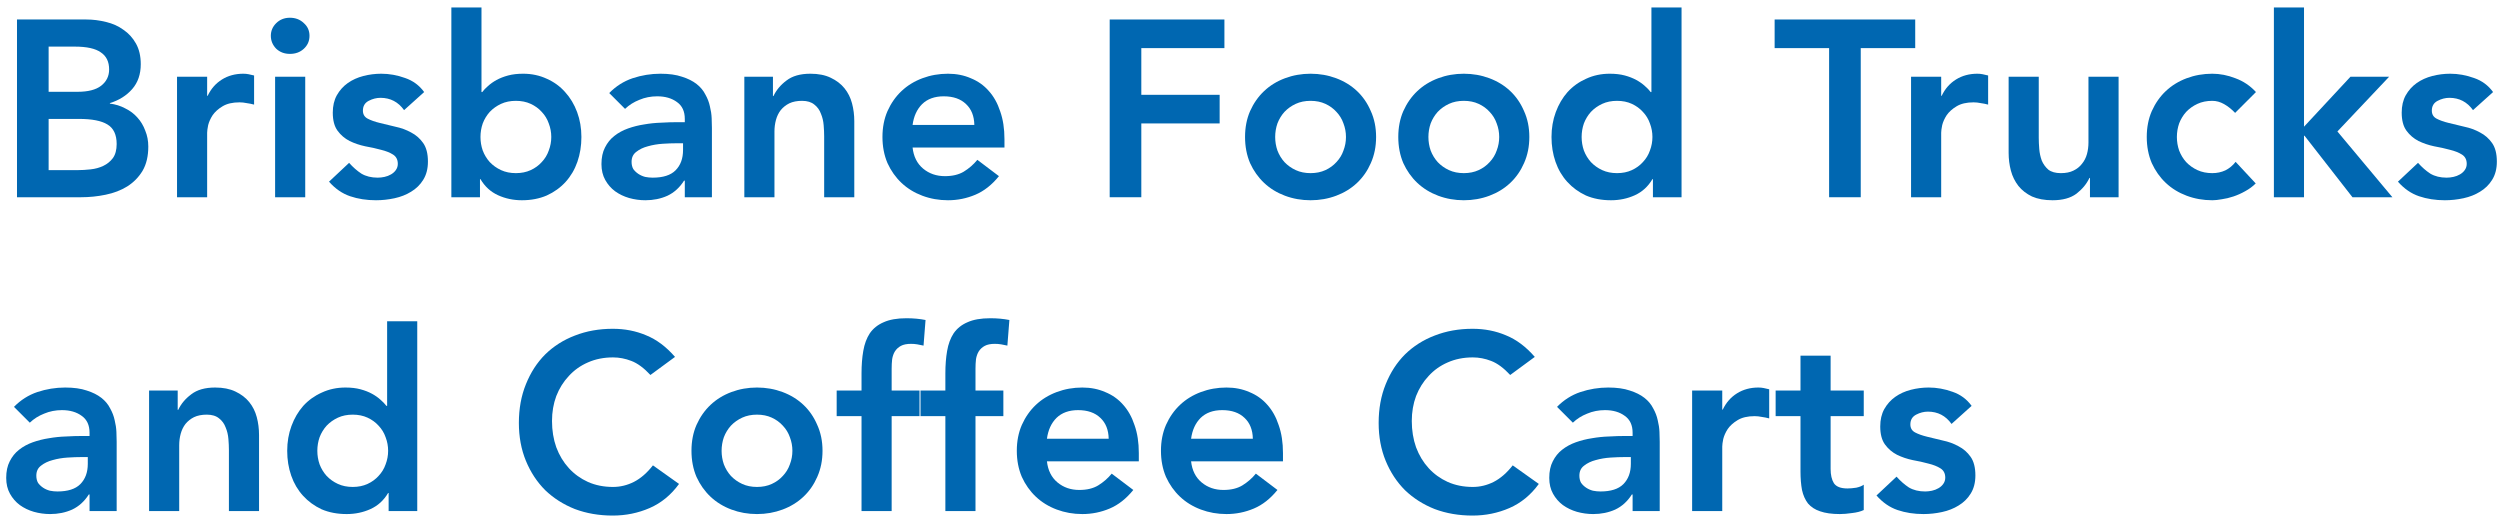
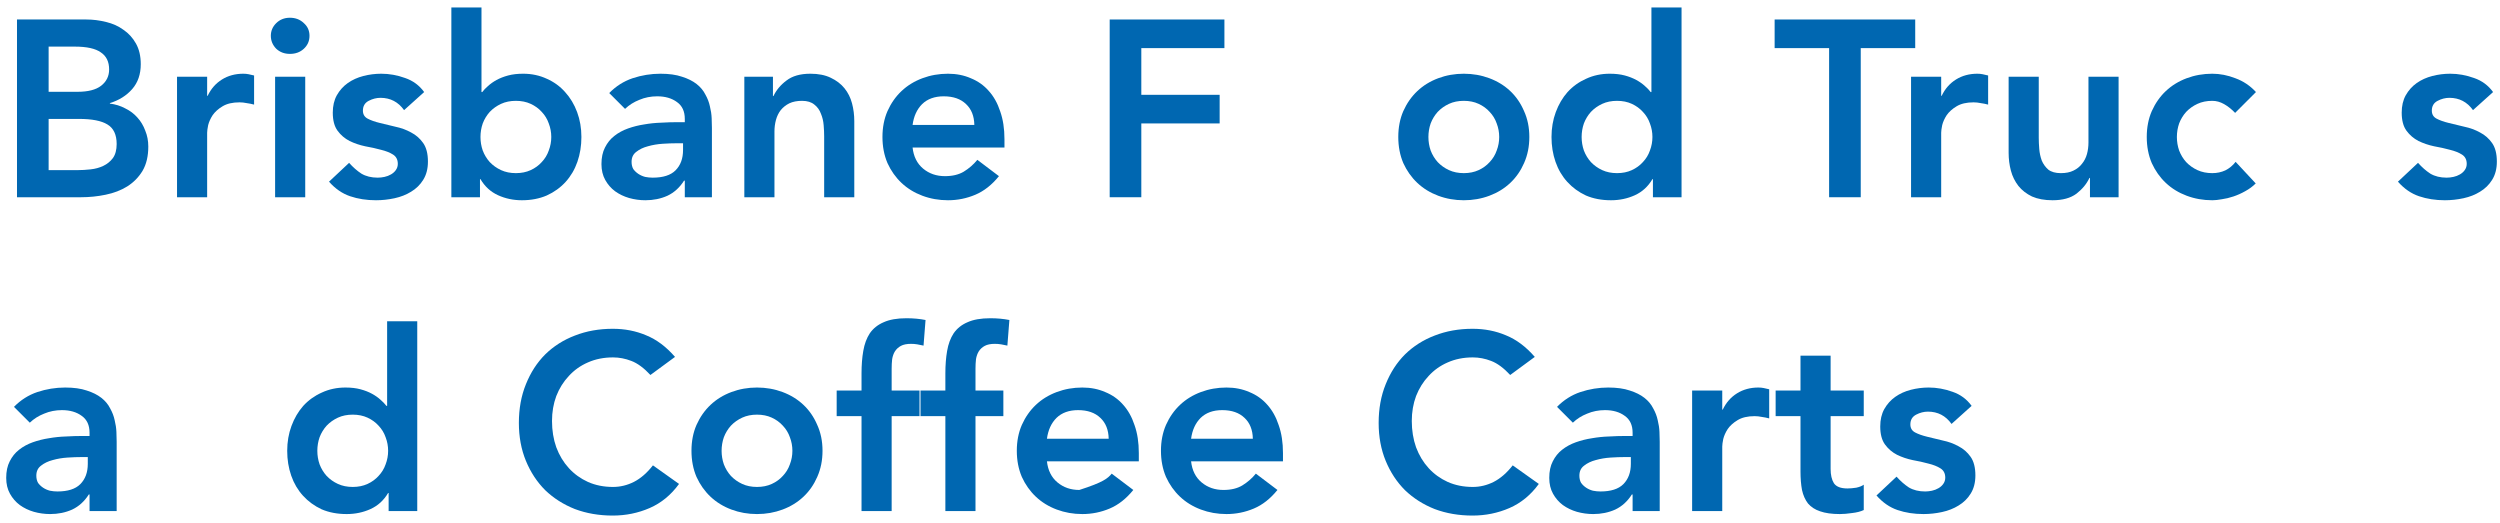
<svg xmlns="http://www.w3.org/2000/svg" width="239" height="50" viewBox="0 0 239 50" fill="none">
  <path d="M186.567 40.528C186.007 39.744 185.255 39.352 184.311 39.352C183.927 39.352 183.551 39.448 183.183 39.64C182.815 39.832 182.631 40.144 182.631 40.576C182.631 40.928 182.783 41.184 183.087 41.344C183.391 41.504 183.775 41.64 184.239 41.752C184.703 41.864 185.199 41.984 185.727 42.112C186.271 42.224 186.775 42.408 187.239 42.664C187.703 42.904 188.087 43.24 188.391 43.672C188.695 44.104 188.847 44.696 188.847 45.448C188.847 46.136 188.695 46.72 188.391 47.2C188.103 47.664 187.719 48.04 187.239 48.328C186.775 48.616 186.247 48.824 185.655 48.952C185.063 49.08 184.471 49.144 183.879 49.144C182.983 49.144 182.159 49.016 181.407 48.76C180.655 48.504 179.983 48.04 179.391 47.368L181.311 45.568C181.679 45.984 182.071 46.328 182.487 46.6C182.919 46.856 183.439 46.984 184.047 46.984C184.255 46.984 184.471 46.96 184.695 46.912C184.919 46.864 185.127 46.784 185.319 46.672C185.511 46.56 185.663 46.424 185.775 46.264C185.903 46.088 185.967 45.888 185.967 45.664C185.967 45.264 185.815 44.968 185.511 44.776C185.207 44.584 184.823 44.432 184.359 44.32C183.895 44.192 183.391 44.08 182.847 43.984C182.319 43.872 181.823 43.704 181.359 43.48C180.895 43.24 180.511 42.912 180.207 42.496C179.903 42.08 179.751 41.504 179.751 40.768C179.751 40.128 179.879 39.576 180.135 39.112C180.407 38.632 180.759 38.24 181.191 37.936C181.623 37.632 182.119 37.408 182.679 37.264C183.239 37.12 183.807 37.048 184.383 37.048C185.151 37.048 185.911 37.184 186.663 37.456C187.415 37.712 188.023 38.16 188.487 38.8L186.567 40.528Z" fill="#0067B1" />
  <path d="M169.751 39.784V37.336H172.127V34H175.007V37.336H178.175V39.784H175.007V44.824C175.007 45.4 175.111 45.856 175.319 46.192C175.543 46.528 175.975 46.696 176.615 46.696C176.871 46.696 177.151 46.672 177.455 46.624C177.759 46.56 177.999 46.464 178.175 46.336V48.76C177.871 48.904 177.495 49 177.047 49.048C176.615 49.112 176.231 49.144 175.895 49.144C175.127 49.144 174.495 49.056 173.999 48.88C173.519 48.72 173.135 48.472 172.847 48.136C172.575 47.784 172.383 47.352 172.271 46.84C172.175 46.328 172.127 45.736 172.127 45.064V39.784H169.751Z" fill="#0067B1" />
  <path d="M161.767 37.336H164.647V39.16H164.695C165.015 38.488 165.471 37.968 166.063 37.6C166.655 37.232 167.335 37.048 168.103 37.048C168.279 37.048 168.447 37.064 168.607 37.096C168.783 37.128 168.959 37.168 169.135 37.216V40C168.895 39.936 168.655 39.888 168.415 39.856C168.191 39.808 167.967 39.784 167.743 39.784C167.071 39.784 166.527 39.912 166.111 40.168C165.711 40.408 165.399 40.688 165.175 41.008C164.967 41.328 164.823 41.648 164.743 41.968C164.679 42.288 164.647 42.528 164.647 42.688V48.856H161.767V37.336Z" fill="#0067B1" />
  <path d="M156.077 47.272H156.005C155.589 47.928 155.061 48.408 154.421 48.712C153.781 49 153.077 49.144 152.309 49.144C151.781 49.144 151.261 49.072 150.749 48.928C150.253 48.784 149.805 48.568 149.405 48.28C149.021 47.992 148.709 47.632 148.469 47.2C148.229 46.768 148.109 46.264 148.109 45.688C148.109 45.064 148.221 44.536 148.445 44.104C148.669 43.656 148.965 43.288 149.333 43C149.717 42.696 150.157 42.456 150.653 42.28C151.149 42.104 151.661 41.976 152.189 41.896C152.733 41.8 153.277 41.744 153.821 41.728C154.365 41.696 154.877 41.68 155.357 41.68H156.077V41.368C156.077 40.648 155.829 40.112 155.333 39.76C154.837 39.392 154.205 39.208 153.437 39.208C152.829 39.208 152.261 39.32 151.733 39.544C151.205 39.752 150.749 40.04 150.365 40.408L148.853 38.896C149.493 38.24 150.237 37.768 151.085 37.48C151.949 37.192 152.837 37.048 153.749 37.048C154.565 37.048 155.253 37.144 155.813 37.336C156.373 37.512 156.837 37.744 157.205 38.032C157.573 38.32 157.853 38.656 158.045 39.04C158.253 39.408 158.397 39.784 158.477 40.168C158.573 40.552 158.629 40.928 158.645 41.296C158.661 41.648 158.669 41.96 158.669 42.232V48.856H156.077V47.272ZM155.909 43.696H155.309C154.909 43.696 154.461 43.712 153.965 43.744C153.469 43.776 152.997 43.856 152.549 43.984C152.117 44.096 151.749 44.272 151.445 44.512C151.141 44.736 150.989 45.056 150.989 45.472C150.989 45.744 151.045 45.976 151.157 46.168C151.285 46.344 151.445 46.496 151.637 46.624C151.829 46.752 152.045 46.848 152.285 46.912C152.525 46.96 152.765 46.984 153.005 46.984C153.997 46.984 154.725 46.752 155.189 46.288C155.669 45.808 155.909 45.16 155.909 44.344V43.696Z" fill="#0067B1" />
  <path d="M144.375 35.848C143.751 35.176 143.143 34.728 142.551 34.504C141.975 34.28 141.391 34.168 140.799 34.168C139.919 34.168 139.119 34.328 138.399 34.648C137.695 34.952 137.087 35.384 136.575 35.944C136.063 36.488 135.663 37.128 135.375 37.864C135.103 38.6 134.967 39.392 134.967 40.24C134.967 41.152 135.103 41.992 135.375 42.76C135.663 43.528 136.063 44.192 136.575 44.752C137.087 45.312 137.695 45.752 138.399 46.072C139.119 46.392 139.919 46.552 140.799 46.552C141.487 46.552 142.151 46.392 142.791 46.072C143.447 45.736 144.055 45.208 144.615 44.488L147.111 46.264C146.343 47.32 145.407 48.088 144.303 48.568C143.199 49.048 142.023 49.288 140.775 49.288C139.463 49.288 138.255 49.08 137.151 48.664C136.063 48.232 135.119 47.632 134.319 46.864C133.535 46.08 132.919 45.144 132.471 44.056C132.023 42.968 131.799 41.76 131.799 40.432C131.799 39.072 132.023 37.84 132.471 36.736C132.919 35.616 133.535 34.664 134.319 33.88C135.119 33.096 136.063 32.496 137.151 32.08C138.255 31.648 139.463 31.432 140.775 31.432C141.927 31.432 142.991 31.64 143.967 32.056C144.959 32.456 145.879 33.144 146.727 34.12L144.375 35.848Z" fill="#0067B1" />
  <path d="M113.868 44.104C113.964 44.968 114.3 45.64 114.876 46.12C115.452 46.6 116.148 46.84 116.964 46.84C117.684 46.84 118.284 46.696 118.764 46.408C119.26 46.104 119.692 45.728 120.06 45.28L122.124 46.84C121.452 47.672 120.7 48.264 119.868 48.616C119.036 48.968 118.164 49.144 117.252 49.144C116.388 49.144 115.572 49 114.804 48.712C114.036 48.424 113.372 48.016 112.812 47.488C112.252 46.96 111.804 46.328 111.468 45.592C111.148 44.84 110.988 44.008 110.988 43.096C110.988 42.184 111.148 41.36 111.468 40.624C111.804 39.872 112.252 39.232 112.812 38.704C113.372 38.176 114.036 37.768 114.804 37.48C115.572 37.192 116.388 37.048 117.252 37.048C118.052 37.048 118.78 37.192 119.436 37.48C120.108 37.752 120.676 38.152 121.14 38.68C121.62 39.208 121.988 39.864 122.244 40.648C122.516 41.416 122.652 42.304 122.652 43.312V44.104H113.868ZM119.772 41.944C119.756 41.096 119.492 40.432 118.98 39.952C118.468 39.456 117.756 39.208 116.844 39.208C115.98 39.208 115.292 39.456 114.78 39.952C114.284 40.448 113.98 41.112 113.868 41.944H119.772Z" fill="#0067B1" />
-   <path d="M100.087 44.104C100.183 44.968 100.519 45.64 101.095 46.12C101.671 46.6 102.367 46.84 103.183 46.84C103.903 46.84 104.503 46.696 104.983 46.408C105.479 46.104 105.911 45.728 106.279 45.28L108.343 46.84C107.671 47.672 106.919 48.264 106.087 48.616C105.255 48.968 104.383 49.144 103.471 49.144C102.607 49.144 101.791 49 101.023 48.712C100.255 48.424 99.591 48.016 99.031 47.488C98.471 46.96 98.023 46.328 97.687 45.592C97.367 44.84 97.207 44.008 97.207 43.096C97.207 42.184 97.367 41.36 97.687 40.624C98.023 39.872 98.471 39.232 99.031 38.704C99.591 38.176 100.255 37.768 101.023 37.48C101.791 37.192 102.607 37.048 103.471 37.048C104.271 37.048 104.999 37.192 105.655 37.48C106.327 37.752 106.895 38.152 107.359 38.68C107.839 39.208 108.207 39.864 108.463 40.648C108.735 41.416 108.871 42.304 108.871 43.312V44.104H100.087ZM105.991 41.944C105.975 41.096 105.711 40.432 105.199 39.952C104.687 39.456 103.975 39.208 103.063 39.208C102.199 39.208 101.511 39.456 100.999 39.952C100.503 40.448 100.199 41.112 100.087 41.944H105.991Z" fill="#0067B1" />
+   <path d="M100.087 44.104C100.183 44.968 100.519 45.64 101.095 46.12C101.671 46.6 102.367 46.84 103.183 46.84C105.479 46.104 105.911 45.728 106.279 45.28L108.343 46.84C107.671 47.672 106.919 48.264 106.087 48.616C105.255 48.968 104.383 49.144 103.471 49.144C102.607 49.144 101.791 49 101.023 48.712C100.255 48.424 99.591 48.016 99.031 47.488C98.471 46.96 98.023 46.328 97.687 45.592C97.367 44.84 97.207 44.008 97.207 43.096C97.207 42.184 97.367 41.36 97.687 40.624C98.023 39.872 98.471 39.232 99.031 38.704C99.591 38.176 100.255 37.768 101.023 37.48C101.791 37.192 102.607 37.048 103.471 37.048C104.271 37.048 104.999 37.192 105.655 37.48C106.327 37.752 106.895 38.152 107.359 38.68C107.839 39.208 108.207 39.864 108.463 40.648C108.735 41.416 108.871 42.304 108.871 43.312V44.104H100.087ZM105.991 41.944C105.975 41.096 105.711 40.432 105.199 39.952C104.687 39.456 103.975 39.208 103.063 39.208C102.199 39.208 101.511 39.456 100.999 39.952C100.503 40.448 100.199 41.112 100.087 41.944H105.991Z" fill="#0067B1" />
  <path d="M90.377 39.784H88.001V37.336H90.377V35.704C90.377 34.904 90.433 34.184 90.545 33.544C90.657 32.888 90.865 32.328 91.169 31.864C91.489 31.4 91.929 31.048 92.489 30.808C93.049 30.552 93.777 30.424 94.673 30.424C95.329 30.424 95.937 30.48 96.497 30.592L96.305 33.04C96.097 32.992 95.897 32.952 95.705 32.92C95.513 32.888 95.313 32.872 95.105 32.872C94.705 32.872 94.385 32.936 94.145 33.064C93.905 33.192 93.713 33.368 93.569 33.592C93.441 33.8 93.353 34.048 93.305 34.336C93.273 34.624 93.257 34.928 93.257 35.248V37.336H95.921V39.784H93.257V48.856H90.377V39.784Z" fill="#0067B1" />
  <path d="M82.362 39.784H79.986V37.336H82.362V35.704C82.362 34.904 82.418 34.184 82.53 33.544C82.642 32.888 82.85 32.328 83.154 31.864C83.474 31.4 83.914 31.048 84.474 30.808C85.034 30.552 85.762 30.424 86.658 30.424C87.314 30.424 87.922 30.48 88.482 30.592L88.29 33.04C88.082 32.992 87.882 32.952 87.69 32.92C87.498 32.888 87.298 32.872 87.09 32.872C86.69 32.872 86.37 32.936 86.13 33.064C85.89 33.192 85.698 33.368 85.554 33.592C85.426 33.8 85.338 34.048 85.29 34.336C85.258 34.624 85.242 34.928 85.242 35.248V37.336H87.906V39.784H85.242V48.856H82.362V39.784Z" fill="#0067B1" />
  <path d="M66.105 43.096C66.105 42.184 66.265 41.36 66.585 40.624C66.921 39.872 67.369 39.232 67.929 38.704C68.489 38.176 69.153 37.768 69.921 37.48C70.689 37.192 71.505 37.048 72.369 37.048C73.233 37.048 74.049 37.192 74.817 37.48C75.585 37.768 76.249 38.176 76.809 38.704C77.369 39.232 77.809 39.872 78.129 40.624C78.465 41.36 78.633 42.184 78.633 43.096C78.633 44.008 78.465 44.84 78.129 45.592C77.809 46.328 77.369 46.96 76.809 47.488C76.249 48.016 75.585 48.424 74.817 48.712C74.049 49 73.233 49.144 72.369 49.144C71.505 49.144 70.689 49 69.921 48.712C69.153 48.424 68.489 48.016 67.929 47.488C67.369 46.96 66.921 46.328 66.585 45.592C66.265 44.84 66.105 44.008 66.105 43.096ZM68.985 43.096C68.985 43.544 69.057 43.976 69.201 44.392C69.361 44.808 69.585 45.176 69.873 45.496C70.177 45.816 70.537 46.072 70.953 46.264C71.369 46.456 71.841 46.552 72.369 46.552C72.897 46.552 73.369 46.456 73.785 46.264C74.201 46.072 74.553 45.816 74.841 45.496C75.145 45.176 75.369 44.808 75.513 44.392C75.673 43.976 75.753 43.544 75.753 43.096C75.753 42.648 75.673 42.216 75.513 41.8C75.369 41.384 75.145 41.016 74.841 40.696C74.553 40.376 74.201 40.12 73.785 39.928C73.369 39.736 72.897 39.64 72.369 39.64C71.841 39.64 71.369 39.736 70.953 39.928C70.537 40.12 70.177 40.376 69.873 40.696C69.585 41.016 69.361 41.384 69.201 41.8C69.057 42.216 68.985 42.648 68.985 43.096Z" fill="#0067B1" />
  <path d="M62.18 35.848C61.556 35.176 60.948 34.728 60.356 34.504C59.78 34.28 59.196 34.168 58.604 34.168C57.724 34.168 56.924 34.328 56.204 34.648C55.5 34.952 54.892 35.384 54.38 35.944C53.868 36.488 53.468 37.128 53.18 37.864C52.908 38.6 52.772 39.392 52.772 40.24C52.772 41.152 52.908 41.992 53.18 42.76C53.468 43.528 53.868 44.192 54.38 44.752C54.892 45.312 55.5 45.752 56.204 46.072C56.924 46.392 57.724 46.552 58.604 46.552C59.292 46.552 59.956 46.392 60.596 46.072C61.252 45.736 61.86 45.208 62.42 44.488L64.916 46.264C64.148 47.32 63.212 48.088 62.108 48.568C61.004 49.048 59.828 49.288 58.58 49.288C57.268 49.288 56.06 49.08 54.956 48.664C53.868 48.232 52.924 47.632 52.124 46.864C51.34 46.08 50.724 45.144 50.276 44.056C49.828 42.968 49.604 41.76 49.604 40.432C49.604 39.072 49.828 37.84 50.276 36.736C50.724 35.616 51.34 34.664 52.124 33.88C52.924 33.096 53.868 32.496 54.956 32.08C56.06 31.648 57.268 31.432 58.58 31.432C59.732 31.432 60.796 31.64 61.772 32.056C62.764 32.456 63.684 33.144 64.532 34.12L62.18 35.848Z" fill="#0067B1" />
  <path d="M37.153 47.128H37.105C36.689 47.832 36.129 48.344 35.425 48.664C34.721 48.984 33.961 49.144 33.145 49.144C32.249 49.144 31.449 48.992 30.745 48.688C30.057 48.368 29.465 47.936 28.969 47.392C28.473 46.848 28.097 46.208 27.841 45.472C27.585 44.736 27.457 43.944 27.457 43.096C27.457 42.248 27.593 41.456 27.865 40.72C28.137 39.984 28.513 39.344 28.993 38.8C29.489 38.256 30.081 37.832 30.769 37.528C31.457 37.208 32.209 37.048 33.025 37.048C33.569 37.048 34.049 37.104 34.465 37.216C34.881 37.328 35.249 37.472 35.569 37.648C35.889 37.824 36.161 38.016 36.385 38.224C36.609 38.416 36.793 38.608 36.937 38.8H37.009V30.712H39.889V48.856H37.153V47.128ZM30.337 43.096C30.337 43.544 30.409 43.976 30.553 44.392C30.713 44.808 30.937 45.176 31.225 45.496C31.529 45.816 31.889 46.072 32.305 46.264C32.721 46.456 33.193 46.552 33.721 46.552C34.249 46.552 34.721 46.456 35.137 46.264C35.553 46.072 35.905 45.816 36.193 45.496C36.497 45.176 36.721 44.808 36.865 44.392C37.025 43.976 37.105 43.544 37.105 43.096C37.105 42.648 37.025 42.216 36.865 41.8C36.721 41.384 36.497 41.016 36.193 40.696C35.905 40.376 35.553 40.12 35.137 39.928C34.721 39.736 34.249 39.64 33.721 39.64C33.193 39.64 32.721 39.736 32.305 39.928C31.889 40.12 31.529 40.376 31.225 40.696C30.937 41.016 30.713 41.384 30.553 41.8C30.409 42.216 30.337 42.648 30.337 43.096Z" fill="#0067B1" />
-   <path d="M14.252 37.336H16.988V39.184H17.036C17.308 38.608 17.724 38.112 18.284 37.696C18.844 37.264 19.604 37.048 20.564 37.048C21.332 37.048 21.98 37.176 22.508 37.432C23.052 37.688 23.492 38.024 23.828 38.44C24.164 38.856 24.404 39.336 24.548 39.88C24.692 40.424 24.764 40.992 24.764 41.584V48.856H21.884V43.024C21.884 42.704 21.868 42.352 21.836 41.968C21.804 41.568 21.716 41.2 21.572 40.864C21.444 40.512 21.236 40.224 20.948 40C20.66 39.76 20.268 39.64 19.772 39.64C19.292 39.64 18.884 39.72 18.548 39.88C18.228 40.04 17.956 40.256 17.732 40.528C17.524 40.8 17.372 41.112 17.276 41.464C17.18 41.816 17.132 42.184 17.132 42.568V48.856H14.252V37.336Z" fill="#0067B1" />
  <path d="M8.561 47.272H8.489C8.073 47.928 7.545 48.408 6.905 48.712C6.265 49 5.561 49.144 4.793 49.144C4.265 49.144 3.745 49.072 3.233 48.928C2.737 48.784 2.289 48.568 1.889 48.28C1.505 47.992 1.193 47.632 0.953 47.2C0.713 46.768 0.593 46.264 0.593 45.688C0.593 45.064 0.705 44.536 0.929 44.104C1.153 43.656 1.449 43.288 1.817 43C2.201 42.696 2.641 42.456 3.137 42.28C3.633 42.104 4.145 41.976 4.673 41.896C5.217 41.8 5.761 41.744 6.305 41.728C6.849 41.696 7.361 41.68 7.841 41.68H8.561V41.368C8.561 40.648 8.313 40.112 7.817 39.76C7.321 39.392 6.689 39.208 5.921 39.208C5.313 39.208 4.745 39.32 4.217 39.544C3.689 39.752 3.233 40.04 2.849 40.408L1.337 38.896C1.977 38.24 2.721 37.768 3.569 37.48C4.433 37.192 5.321 37.048 6.233 37.048C7.049 37.048 7.737 37.144 8.297 37.336C8.857 37.512 9.321 37.744 9.689 38.032C10.057 38.32 10.337 38.656 10.529 39.04C10.737 39.408 10.881 39.784 10.961 40.168C11.057 40.552 11.113 40.928 11.129 41.296C11.145 41.648 11.153 41.96 11.153 42.232V48.856H8.561V47.272ZM8.393 43.696H7.793C7.393 43.696 6.945 43.712 6.449 43.744C5.953 43.776 5.481 43.856 5.033 43.984C4.601 44.096 4.233 44.272 3.929 44.512C3.625 44.736 3.473 45.056 3.473 45.472C3.473 45.744 3.529 45.976 3.641 46.168C3.769 46.344 3.929 46.496 4.121 46.624C4.313 46.752 4.529 46.848 4.769 46.912C5.009 46.96 5.249 46.984 5.489 46.984C6.481 46.984 7.209 46.752 7.673 46.288C8.153 45.808 8.393 45.16 8.393 44.344V43.696Z" fill="#0067B1" />
  <path d="M236.419 10.528C235.859 9.744 235.107 9.352 234.163 9.352C233.779 9.352 233.403 9.448 233.035 9.64C232.667 9.832 232.483 10.144 232.483 10.576C232.483 10.928 232.635 11.184 232.939 11.344C233.243 11.504 233.627 11.64 234.091 11.752C234.555 11.864 235.051 11.984 235.579 12.112C236.123 12.224 236.627 12.408 237.091 12.664C237.555 12.904 237.939 13.24 238.243 13.672C238.547 14.104 238.699 14.696 238.699 15.448C238.699 16.136 238.547 16.72 238.243 17.2C237.955 17.664 237.571 18.04 237.091 18.328C236.627 18.616 236.099 18.824 235.507 18.952C234.915 19.08 234.323 19.144 233.731 19.144C232.835 19.144 232.011 19.016 231.259 18.76C230.507 18.504 229.835 18.04 229.243 17.368L231.163 15.568C231.531 15.984 231.923 16.328 232.339 16.6C232.771 16.856 233.291 16.984 233.899 16.984C234.107 16.984 234.323 16.96 234.547 16.912C234.771 16.864 234.979 16.784 235.171 16.672C235.363 16.56 235.515 16.424 235.627 16.264C235.755 16.088 235.819 15.888 235.819 15.664C235.819 15.264 235.667 14.968 235.363 14.776C235.059 14.584 234.675 14.432 234.211 14.32C233.747 14.192 233.243 14.08 232.699 13.984C232.171 13.872 231.675 13.704 231.211 13.48C230.747 13.24 230.363 12.912 230.059 12.496C229.755 12.08 229.603 11.504 229.603 10.768C229.603 10.128 229.731 9.576 229.987 9.112C230.259 8.632 230.611 8.24 231.043 7.936C231.475 7.632 231.971 7.408 232.531 7.264C233.091 7.12 233.659 7.048 234.235 7.048C235.003 7.048 235.763 7.184 236.515 7.456C237.267 7.712 237.875 8.16 238.339 8.8L236.419 10.528Z" fill="#0067B1" />
-   <path d="M217.384 0.712H220.264V12.112L224.704 7.336H228.4L223.456 12.568L228.712 18.856H224.896L220.312 12.976H220.264V18.856H217.384V0.712Z" fill="#0067B1" />
  <path d="M213.678 10.792C213.342 10.44 212.99 10.16 212.622 9.952C212.254 9.744 211.878 9.64 211.494 9.64C210.966 9.64 210.494 9.736 210.078 9.928C209.662 10.12 209.302 10.376 208.998 10.696C208.71 11.016 208.486 11.384 208.326 11.8C208.182 12.216 208.11 12.648 208.11 13.096C208.11 13.544 208.182 13.976 208.326 14.392C208.486 14.808 208.71 15.176 208.998 15.496C209.302 15.816 209.662 16.072 210.078 16.264C210.494 16.456 210.966 16.552 211.494 16.552C211.942 16.552 212.358 16.464 212.742 16.288C213.126 16.096 213.454 15.824 213.726 15.472L215.646 17.536C215.358 17.824 215.022 18.072 214.638 18.28C214.27 18.488 213.894 18.656 213.51 18.784C213.126 18.912 212.758 19 212.406 19.048C212.054 19.112 211.75 19.144 211.494 19.144C210.63 19.144 209.814 19 209.046 18.712C208.278 18.424 207.614 18.016 207.054 17.488C206.494 16.96 206.046 16.328 205.71 15.592C205.39 14.84 205.23 14.008 205.23 13.096C205.23 12.184 205.39 11.36 205.71 10.624C206.046 9.872 206.494 9.232 207.054 8.704C207.614 8.176 208.278 7.768 209.046 7.48C209.814 7.192 210.63 7.048 211.494 7.048C212.23 7.048 212.966 7.192 213.702 7.48C214.454 7.752 215.11 8.192 215.67 8.8L213.678 10.792Z" fill="#0067B1" />
  <path d="M202.537 18.856H199.801V17.008H199.753C199.481 17.584 199.065 18.088 198.505 18.52C197.945 18.936 197.185 19.144 196.225 19.144C195.457 19.144 194.801 19.024 194.257 18.784C193.729 18.528 193.297 18.192 192.961 17.776C192.625 17.344 192.385 16.856 192.241 16.312C192.097 15.768 192.025 15.2 192.025 14.608V7.336H194.905V13.168C194.905 13.488 194.921 13.848 194.953 14.248C194.985 14.632 195.065 15 195.193 15.352C195.337 15.688 195.545 15.976 195.817 16.216C196.105 16.44 196.505 16.552 197.017 16.552C197.497 16.552 197.897 16.472 198.217 16.312C198.553 16.152 198.825 15.936 199.033 15.664C199.257 15.392 199.417 15.08 199.513 14.728C199.609 14.376 199.657 14.008 199.657 13.624V7.336H202.537V18.856Z" fill="#0067B1" />
  <path d="M182.697 7.336H185.577V9.16H185.625C185.945 8.488 186.401 7.968 186.993 7.6C187.585 7.232 188.265 7.048 189.033 7.048C189.209 7.048 189.377 7.064 189.537 7.096C189.713 7.128 189.889 7.168 190.065 7.216V10C189.825 9.936 189.585 9.888 189.345 9.856C189.121 9.808 188.897 9.784 188.673 9.784C188.001 9.784 187.457 9.912 187.041 10.168C186.641 10.408 186.329 10.688 186.105 11.008C185.897 11.328 185.753 11.648 185.673 11.968C185.609 12.288 185.577 12.528 185.577 12.688V18.856H182.697V7.336Z" fill="#0067B1" />
  <path d="M174.863 4.6H169.655V1.864H183.095V4.6H177.887V18.856H174.863V4.6Z" fill="#0067B1" />
  <path d="M158.02 17.128H157.972C157.556 17.832 156.996 18.344 156.292 18.664C155.588 18.984 154.828 19.144 154.012 19.144C153.116 19.144 152.316 18.992 151.612 18.688C150.924 18.368 150.332 17.936 149.836 17.392C149.34 16.848 148.964 16.208 148.708 15.472C148.452 14.736 148.324 13.944 148.324 13.096C148.324 12.248 148.46 11.456 148.732 10.72C149.004 9.984 149.38 9.344 149.86 8.8C150.356 8.256 150.948 7.832 151.636 7.528C152.324 7.208 153.076 7.048 153.892 7.048C154.436 7.048 154.916 7.104 155.332 7.216C155.748 7.328 156.116 7.472 156.436 7.648C156.756 7.824 157.028 8.016 157.252 8.224C157.476 8.416 157.66 8.608 157.804 8.8H157.876V0.712H160.756V18.856H158.02V17.128ZM151.204 13.096C151.204 13.544 151.276 13.976 151.42 14.392C151.58 14.808 151.804 15.176 152.092 15.496C152.396 15.816 152.756 16.072 153.172 16.264C153.588 16.456 154.06 16.552 154.588 16.552C155.116 16.552 155.588 16.456 156.004 16.264C156.42 16.072 156.772 15.816 157.06 15.496C157.364 15.176 157.588 14.808 157.732 14.392C157.892 13.976 157.972 13.544 157.972 13.096C157.972 12.648 157.892 12.216 157.732 11.8C157.588 11.384 157.364 11.016 157.06 10.696C156.772 10.376 156.42 10.12 156.004 9.928C155.588 9.736 155.116 9.64 154.588 9.64C154.06 9.64 153.588 9.736 153.172 9.928C152.756 10.12 152.396 10.376 152.092 10.696C151.804 11.016 151.58 11.384 151.42 11.8C151.276 12.216 151.204 12.648 151.204 13.096Z" fill="#0067B1" />
  <path d="M133.676 13.096C133.676 12.184 133.836 11.36 134.156 10.624C134.492 9.872 134.94 9.232 135.5 8.704C136.06 8.176 136.724 7.768 137.492 7.48C138.26 7.192 139.076 7.048 139.94 7.048C140.804 7.048 141.62 7.192 142.388 7.48C143.156 7.768 143.82 8.176 144.38 8.704C144.94 9.232 145.38 9.872 145.7 10.624C146.036 11.36 146.204 12.184 146.204 13.096C146.204 14.008 146.036 14.84 145.7 15.592C145.38 16.328 144.94 16.96 144.38 17.488C143.82 18.016 143.156 18.424 142.388 18.712C141.62 19 140.804 19.144 139.94 19.144C139.076 19.144 138.26 19 137.492 18.712C136.724 18.424 136.06 18.016 135.5 17.488C134.94 16.96 134.492 16.328 134.156 15.592C133.836 14.84 133.676 14.008 133.676 13.096ZM136.556 13.096C136.556 13.544 136.628 13.976 136.772 14.392C136.932 14.808 137.156 15.176 137.444 15.496C137.748 15.816 138.108 16.072 138.524 16.264C138.94 16.456 139.412 16.552 139.94 16.552C140.468 16.552 140.94 16.456 141.356 16.264C141.772 16.072 142.124 15.816 142.412 15.496C142.716 15.176 142.94 14.808 143.084 14.392C143.244 13.976 143.324 13.544 143.324 13.096C143.324 12.648 143.244 12.216 143.084 11.8C142.94 11.384 142.716 11.016 142.412 10.696C142.124 10.376 141.772 10.12 141.356 9.928C140.94 9.736 140.468 9.64 139.94 9.64C139.412 9.64 138.94 9.736 138.524 9.928C138.108 10.12 137.748 10.376 137.444 10.696C137.156 11.016 136.932 11.384 136.772 11.8C136.628 12.216 136.556 12.648 136.556 13.096Z" fill="#0067B1" />
-   <path d="M119.027 13.096C119.027 12.184 119.187 11.36 119.507 10.624C119.843 9.872 120.291 9.232 120.851 8.704C121.411 8.176 122.075 7.768 122.843 7.48C123.611 7.192 124.427 7.048 125.291 7.048C126.155 7.048 126.971 7.192 127.739 7.48C128.507 7.768 129.171 8.176 129.731 8.704C130.291 9.232 130.731 9.872 131.051 10.624C131.387 11.36 131.555 12.184 131.555 13.096C131.555 14.008 131.387 14.84 131.051 15.592C130.731 16.328 130.291 16.96 129.731 17.488C129.171 18.016 128.507 18.424 127.739 18.712C126.971 19 126.155 19.144 125.291 19.144C124.427 19.144 123.611 19 122.843 18.712C122.075 18.424 121.411 18.016 120.851 17.488C120.291 16.96 119.843 16.328 119.507 15.592C119.187 14.84 119.027 14.008 119.027 13.096ZM121.907 13.096C121.907 13.544 121.979 13.976 122.123 14.392C122.283 14.808 122.507 15.176 122.795 15.496C123.099 15.816 123.459 16.072 123.875 16.264C124.291 16.456 124.763 16.552 125.291 16.552C125.819 16.552 126.291 16.456 126.707 16.264C127.123 16.072 127.475 15.816 127.763 15.496C128.067 15.176 128.291 14.808 128.435 14.392C128.595 13.976 128.675 13.544 128.675 13.096C128.675 12.648 128.595 12.216 128.435 11.8C128.291 11.384 128.067 11.016 127.763 10.696C127.475 10.376 127.123 10.12 126.707 9.928C126.291 9.736 125.819 9.64 125.291 9.64C124.763 9.64 124.291 9.736 123.875 9.928C123.459 10.12 123.099 10.376 122.795 10.696C122.507 11.016 122.283 11.384 122.123 11.8C121.979 12.216 121.907 12.648 121.907 13.096Z" fill="#0067B1" />
  <path d="M106.086 1.864H117.054V4.6H109.11V9.064H116.598V11.8H109.11V18.856H106.086V1.864Z" fill="#0067B1" />
  <path d="M87.243 14.104C87.339 14.968 87.675 15.64 88.251 16.12C88.827 16.6 89.523 16.84 90.339 16.84C91.059 16.84 91.659 16.696 92.139 16.408C92.635 16.104 93.067 15.728 93.435 15.28L95.499 16.84C94.827 17.672 94.075 18.264 93.243 18.616C92.411 18.968 91.539 19.144 90.627 19.144C89.763 19.144 88.947 19 88.179 18.712C87.411 18.424 86.747 18.016 86.187 17.488C85.627 16.96 85.179 16.328 84.843 15.592C84.523 14.84 84.363 14.008 84.363 13.096C84.363 12.184 84.523 11.36 84.843 10.624C85.179 9.872 85.627 9.232 86.187 8.704C86.747 8.176 87.411 7.768 88.179 7.48C88.947 7.192 89.763 7.048 90.627 7.048C91.427 7.048 92.155 7.192 92.811 7.48C93.483 7.752 94.051 8.152 94.515 8.68C94.995 9.208 95.363 9.864 95.619 10.648C95.891 11.416 96.027 12.304 96.027 13.312V14.104H87.243ZM93.147 11.944C93.131 11.096 92.867 10.432 92.355 9.952C91.843 9.456 91.131 9.208 90.219 9.208C89.355 9.208 88.667 9.456 88.155 9.952C87.659 10.448 87.355 11.112 87.243 11.944H93.147Z" fill="#0067B1" />
  <path d="M71.158 7.336H73.894V9.184H73.942C74.214 8.608 74.63 8.112 75.19 7.696C75.75 7.264 76.51 7.048 77.47 7.048C78.238 7.048 78.886 7.176 79.414 7.432C79.958 7.688 80.398 8.024 80.734 8.44C81.07 8.856 81.31 9.336 81.454 9.88C81.598 10.424 81.67 10.992 81.67 11.584V18.856H78.79V13.024C78.79 12.704 78.774 12.352 78.742 11.968C78.71 11.568 78.622 11.2 78.478 10.864C78.35 10.512 78.142 10.224 77.854 10C77.566 9.76 77.174 9.64 76.678 9.64C76.198 9.64 75.79 9.72 75.454 9.88C75.134 10.04 74.862 10.256 74.638 10.528C74.43 10.8 74.278 11.112 74.182 11.464C74.086 11.816 74.038 12.184 74.038 12.568V18.856H71.158V7.336Z" fill="#0067B1" />
  <path d="M65.467 17.272H65.395C64.979 17.928 64.451 18.408 63.811 18.712C63.171 19 62.467 19.144 61.699 19.144C61.171 19.144 60.651 19.072 60.139 18.928C59.643 18.784 59.195 18.568 58.795 18.28C58.411 17.992 58.099 17.632 57.859 17.2C57.619 16.768 57.499 16.264 57.499 15.688C57.499 15.064 57.611 14.536 57.835 14.104C58.059 13.656 58.355 13.288 58.723 13C59.107 12.696 59.547 12.456 60.043 12.28C60.539 12.104 61.051 11.976 61.579 11.896C62.123 11.8 62.667 11.744 63.211 11.728C63.755 11.696 64.267 11.68 64.747 11.68H65.467V11.368C65.467 10.648 65.219 10.112 64.723 9.76C64.227 9.392 63.595 9.208 62.827 9.208C62.219 9.208 61.651 9.32 61.123 9.544C60.595 9.752 60.139 10.04 59.755 10.408L58.243 8.896C58.883 8.24 59.627 7.768 60.475 7.48C61.339 7.192 62.227 7.048 63.139 7.048C63.955 7.048 64.643 7.144 65.203 7.336C65.763 7.512 66.227 7.744 66.595 8.032C66.963 8.32 67.243 8.656 67.435 9.04C67.643 9.408 67.787 9.784 67.867 10.168C67.963 10.552 68.019 10.928 68.035 11.296C68.051 11.648 68.059 11.96 68.059 12.232V18.856H65.467V17.272ZM65.299 13.696H64.699C64.299 13.696 63.851 13.712 63.355 13.744C62.859 13.776 62.387 13.856 61.939 13.984C61.507 14.096 61.139 14.272 60.835 14.512C60.531 14.736 60.379 15.056 60.379 15.472C60.379 15.744 60.435 15.976 60.547 16.168C60.675 16.344 60.835 16.496 61.027 16.624C61.219 16.752 61.435 16.848 61.675 16.912C61.915 16.96 62.155 16.984 62.395 16.984C63.387 16.984 64.115 16.752 64.579 16.288C65.059 15.808 65.299 15.16 65.299 14.344V13.696Z" fill="#0067B1" />
  <path d="M43.15 0.712H46.03V8.8H46.102C46.246 8.608 46.43 8.416 46.654 8.224C46.878 8.016 47.15 7.824 47.47 7.648C47.79 7.472 48.158 7.328 48.574 7.216C48.99 7.104 49.47 7.048 50.014 7.048C50.83 7.048 51.582 7.208 52.27 7.528C52.958 7.832 53.542 8.256 54.022 8.8C54.518 9.344 54.902 9.984 55.174 10.72C55.446 11.456 55.582 12.248 55.582 13.096C55.582 13.944 55.454 14.736 55.198 15.472C54.942 16.208 54.566 16.848 54.07 17.392C53.574 17.936 52.974 18.368 52.27 18.688C51.566 18.992 50.774 19.144 49.894 19.144C49.078 19.144 48.318 18.984 47.614 18.664C46.91 18.344 46.35 17.832 45.934 17.128H45.886V18.856H43.15V0.712ZM52.702 13.096C52.702 12.648 52.622 12.216 52.462 11.8C52.318 11.384 52.094 11.016 51.79 10.696C51.502 10.376 51.15 10.12 50.734 9.928C50.318 9.736 49.846 9.64 49.318 9.64C48.79 9.64 48.318 9.736 47.902 9.928C47.486 10.12 47.126 10.376 46.822 10.696C46.534 11.016 46.31 11.384 46.15 11.8C46.006 12.216 45.934 12.648 45.934 13.096C45.934 13.544 46.006 13.976 46.15 14.392C46.31 14.808 46.534 15.176 46.822 15.496C47.126 15.816 47.486 16.072 47.902 16.264C48.318 16.456 48.79 16.552 49.318 16.552C49.846 16.552 50.318 16.456 50.734 16.264C51.15 16.072 51.502 15.816 51.79 15.496C52.094 15.176 52.318 14.808 52.462 14.392C52.622 13.976 52.702 13.544 52.702 13.096Z" fill="#0067B1" />
  <path d="M38.63 10.528C38.07 9.744 37.318 9.352 36.374 9.352C35.99 9.352 35.614 9.448 35.246 9.64C34.878 9.832 34.694 10.144 34.694 10.576C34.694 10.928 34.846 11.184 35.15 11.344C35.454 11.504 35.838 11.64 36.302 11.752C36.766 11.864 37.262 11.984 37.79 12.112C38.334 12.224 38.838 12.408 39.302 12.664C39.766 12.904 40.15 13.24 40.454 13.672C40.758 14.104 40.91 14.696 40.91 15.448C40.91 16.136 40.758 16.72 40.454 17.2C40.166 17.664 39.782 18.04 39.302 18.328C38.838 18.616 38.31 18.824 37.718 18.952C37.126 19.08 36.534 19.144 35.942 19.144C35.046 19.144 34.222 19.016 33.47 18.76C32.718 18.504 32.046 18.04 31.454 17.368L33.374 15.568C33.742 15.984 34.134 16.328 34.55 16.6C34.982 16.856 35.502 16.984 36.11 16.984C36.318 16.984 36.534 16.96 36.758 16.912C36.982 16.864 37.19 16.784 37.382 16.672C37.574 16.56 37.726 16.424 37.838 16.264C37.966 16.088 38.03 15.888 38.03 15.664C38.03 15.264 37.878 14.968 37.574 14.776C37.27 14.584 36.886 14.432 36.422 14.32C35.958 14.192 35.454 14.08 34.91 13.984C34.382 13.872 33.886 13.704 33.422 13.48C32.958 13.24 32.574 12.912 32.27 12.496C31.966 12.08 31.814 11.504 31.814 10.768C31.814 10.128 31.942 9.576 32.198 9.112C32.47 8.632 32.822 8.24 33.254 7.936C33.686 7.632 34.182 7.408 34.742 7.264C35.302 7.12 35.87 7.048 36.446 7.048C37.214 7.048 37.974 7.184 38.726 7.456C39.478 7.712 40.086 8.16 40.55 8.8L38.63 10.528Z" fill="#0067B1" />
  <path d="M26.3 7.336H29.18V18.856H26.3V7.336ZM25.892 3.424C25.892 2.96 26.06 2.56 26.396 2.224C26.748 1.872 27.188 1.696 27.716 1.696C28.244 1.696 28.684 1.864 29.036 2.2C29.404 2.52 29.588 2.928 29.588 3.424C29.588 3.92 29.404 4.336 29.036 4.672C28.684 4.992 28.244 5.152 27.716 5.152C27.188 5.152 26.748 4.984 26.396 4.648C26.06 4.296 25.892 3.888 25.892 3.424Z" fill="#0067B1" />
  <path d="M16.924 7.336H19.803V9.16H19.852C20.172 8.488 20.628 7.968 21.22 7.6C21.811 7.232 22.491 7.048 23.259 7.048C23.436 7.048 23.604 7.064 23.764 7.096C23.939 7.128 24.116 7.168 24.291 7.216V10C24.052 9.936 23.811 9.888 23.572 9.856C23.348 9.808 23.123 9.784 22.899 9.784C22.227 9.784 21.683 9.912 21.267 10.168C20.867 10.408 20.555 10.688 20.331 11.008C20.123 11.328 19.98 11.648 19.899 11.968C19.835 12.288 19.803 12.528 19.803 12.688V18.856H16.924V7.336Z" fill="#0067B1" />
  <path d="M1.625 1.864H8.249C8.889 1.864 9.521 1.944 10.145 2.104C10.769 2.248 11.321 2.496 11.801 2.848C12.297 3.184 12.697 3.624 13.001 4.168C13.305 4.712 13.457 5.368 13.457 6.136C13.457 7.096 13.185 7.888 12.641 8.512C12.097 9.136 11.385 9.584 10.505 9.856V9.904C11.033 9.968 11.521 10.12 11.969 10.36C12.433 10.584 12.825 10.88 13.145 11.248C13.465 11.6 13.713 12.016 13.889 12.496C14.081 12.96 14.177 13.464 14.177 14.008C14.177 14.936 13.993 15.712 13.625 16.336C13.257 16.944 12.769 17.44 12.161 17.824C11.569 18.192 10.881 18.456 10.097 18.616C9.329 18.776 8.545 18.856 7.745 18.856H1.625V1.864ZM4.649 8.776H7.409C8.417 8.776 9.169 8.584 9.665 8.2C10.177 7.8 10.433 7.28 10.433 6.64C10.433 5.904 10.169 5.36 9.641 5.008C9.129 4.64 8.297 4.456 7.145 4.456H4.649V8.776ZM4.649 16.264H7.433C7.817 16.264 8.225 16.24 8.657 16.192C9.105 16.144 9.513 16.032 9.881 15.856C10.249 15.68 10.553 15.432 10.793 15.112C11.033 14.776 11.153 14.328 11.153 13.768C11.153 12.872 10.857 12.248 10.265 11.896C9.689 11.544 8.785 11.368 7.553 11.368H4.649V16.264Z" fill="#0067B1" />
</svg>